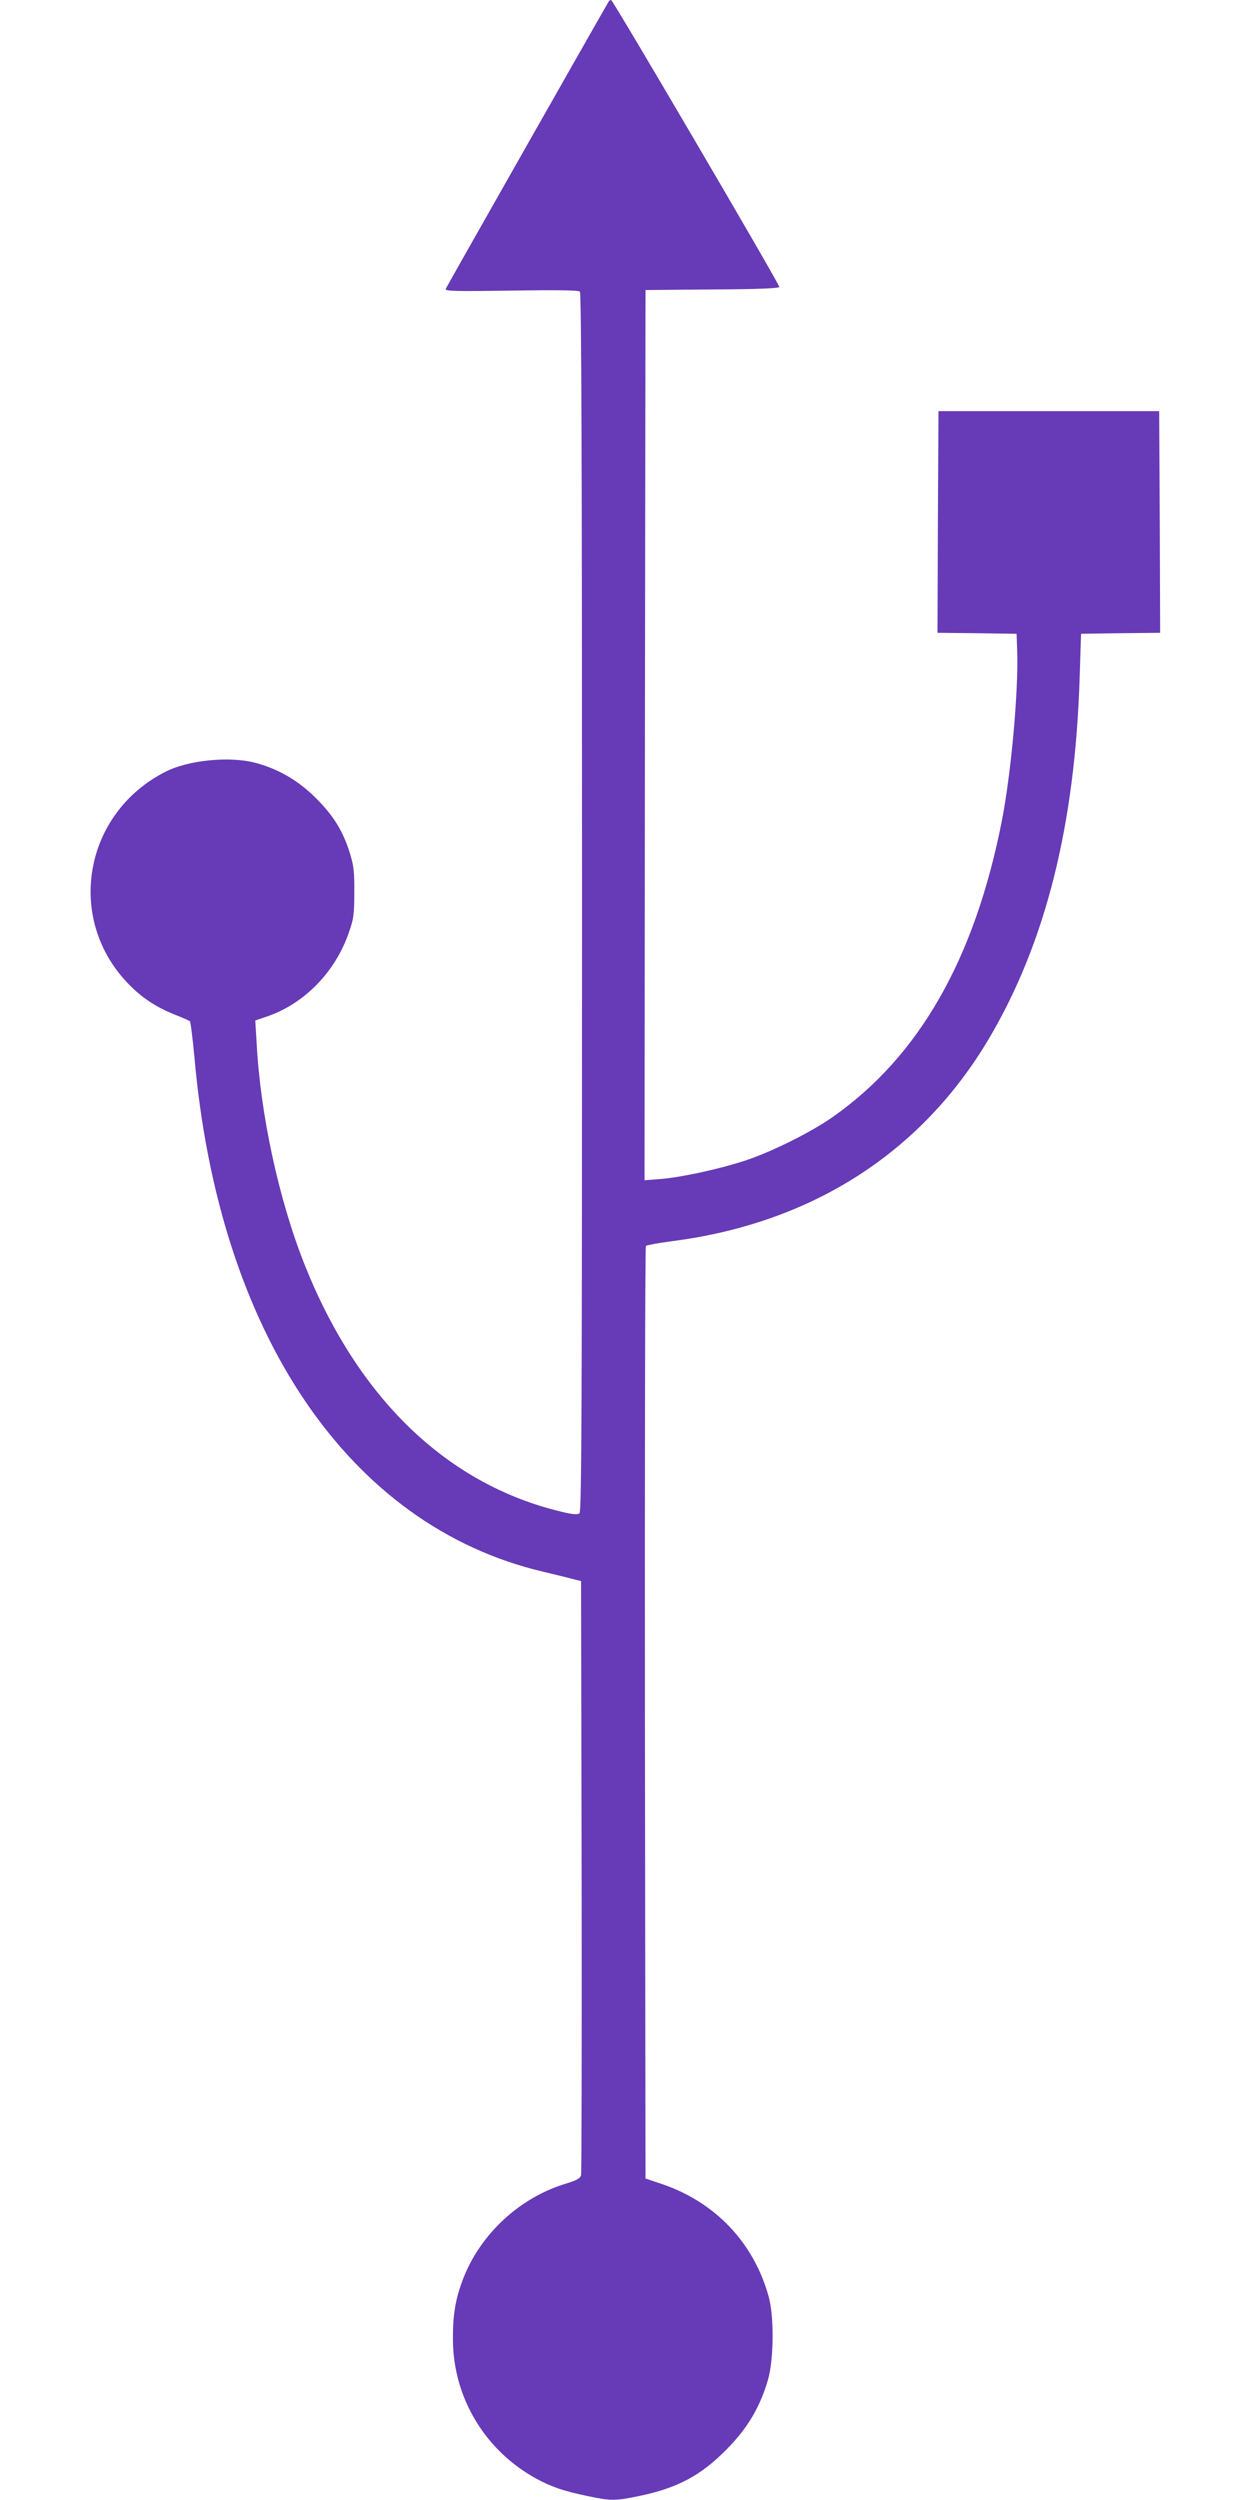
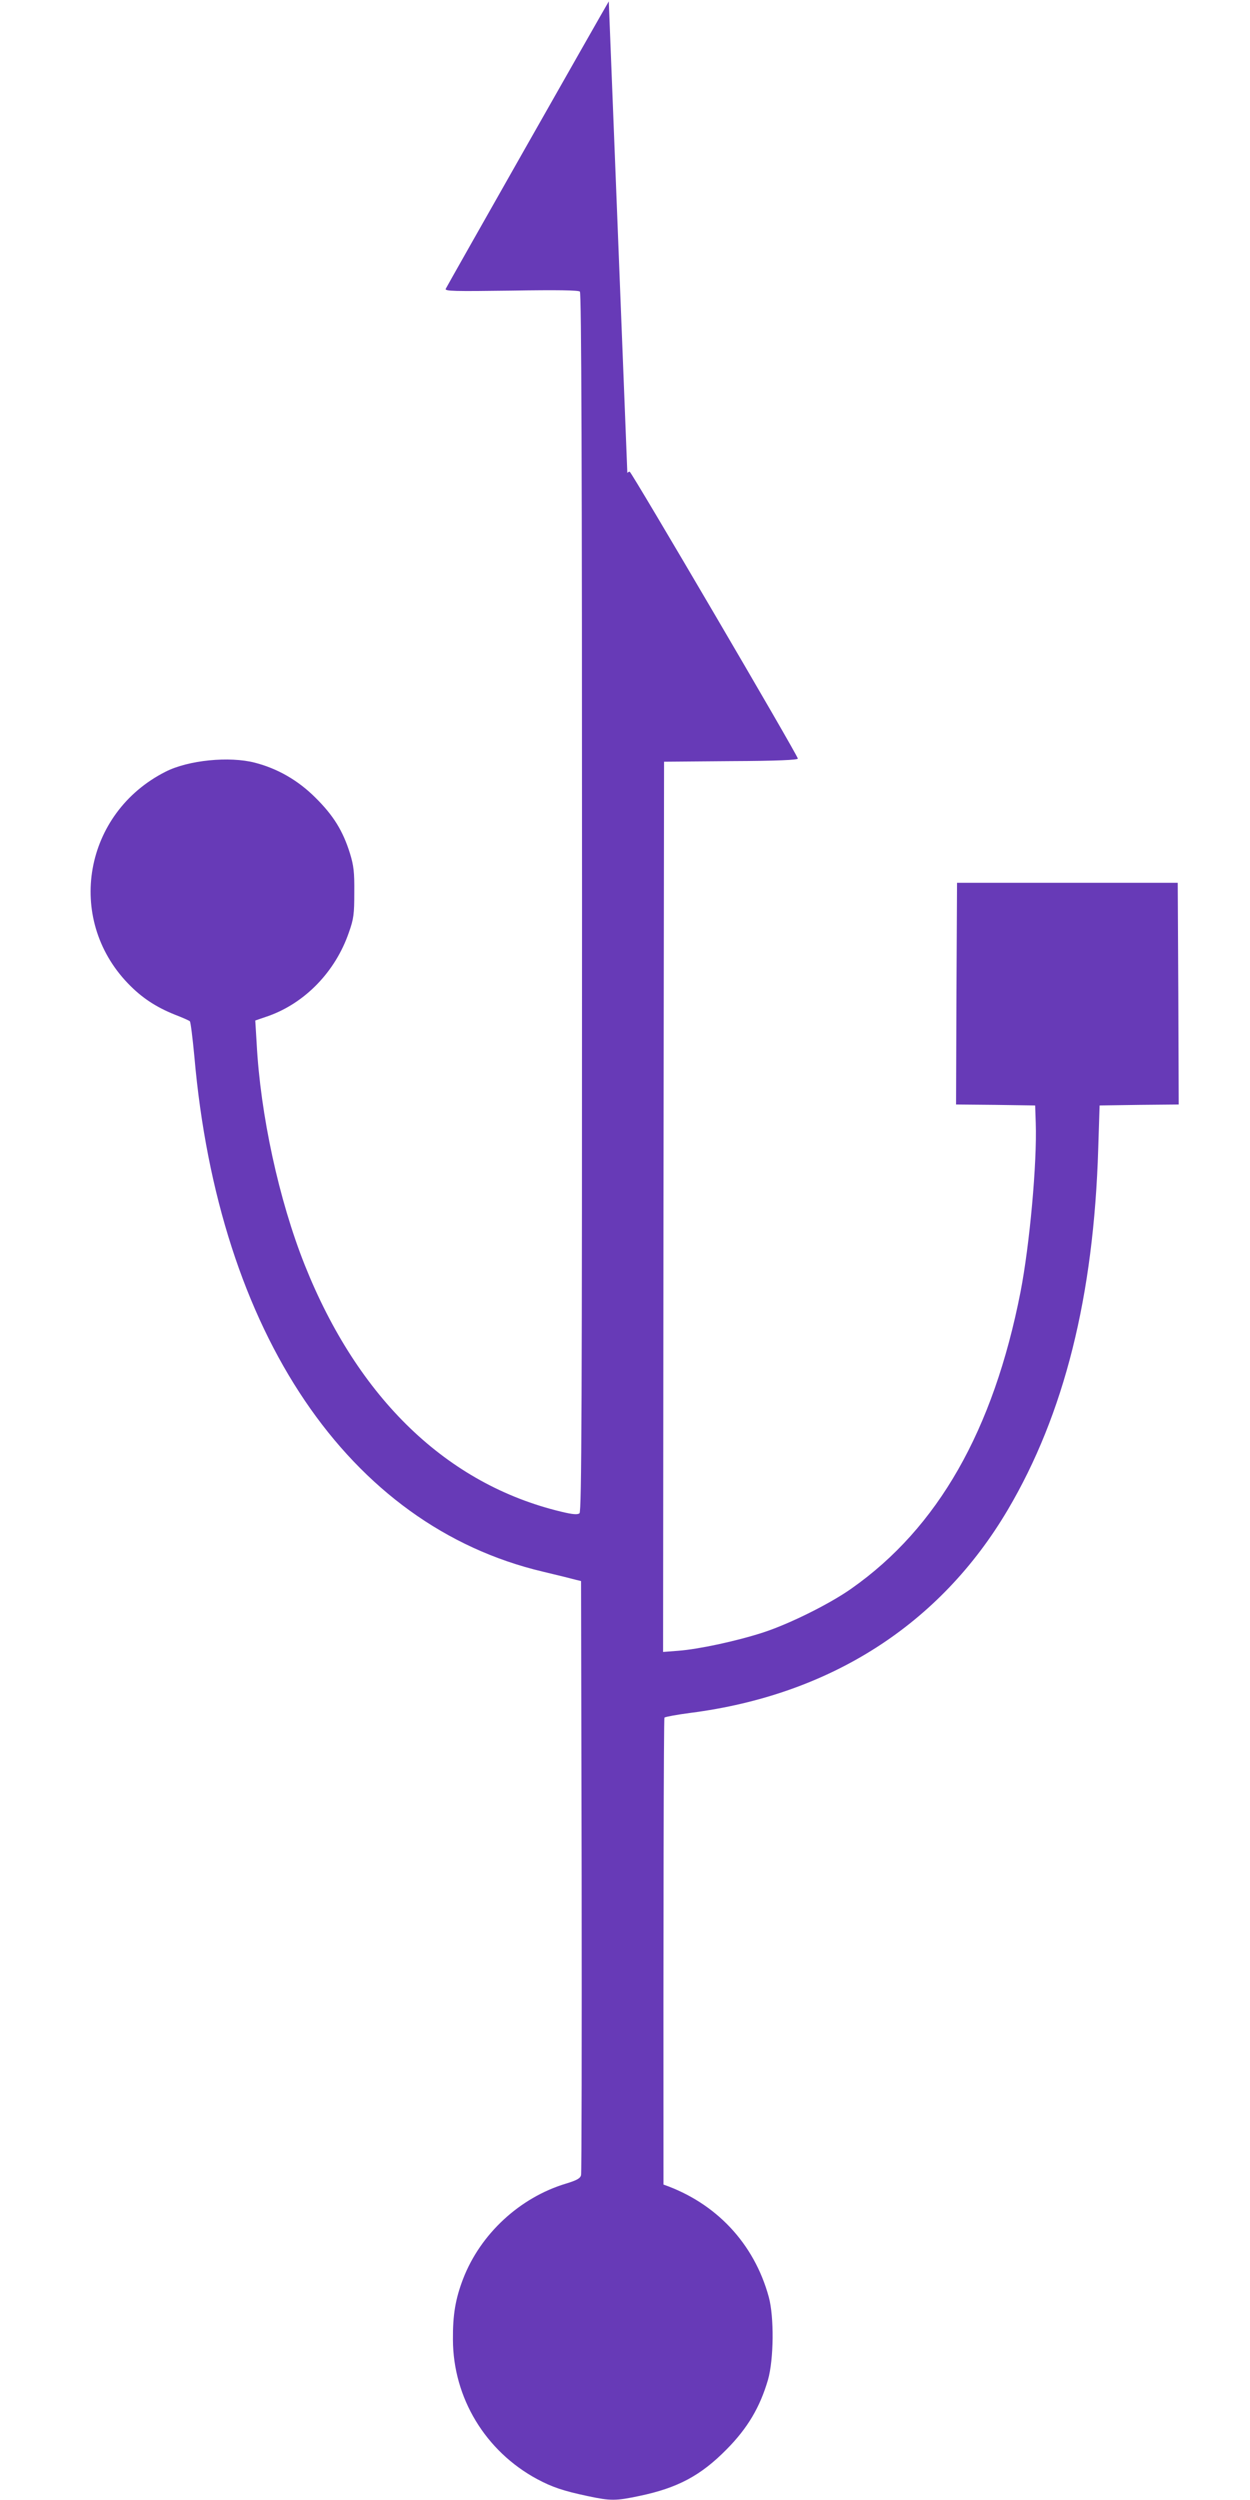
<svg xmlns="http://www.w3.org/2000/svg" version="1.0" width="640pt" height="1280pt" viewBox="0 0 640 1280" preserveAspectRatio="xMidYMid meet">
  <g transform="translate(0,1280) scale(0.1,-0.1)" fill="#673ab7" stroke="none">
-     <path d="M3117 12793 c-34 -57 -831 -1462 -835 -1472 -5 -12 45 -13 335 -9 239 4 345 2 352 -5 8 -8 11 -897 11 -3128 0 -2564 -2 -3118 -13 -3127 -10 -8 -35 -6 -93 8 -585 140 -1041 579 -1314 1264 -132 332 -227 769 -246 1136 l-7 115 67 23 c188 67 343 227 412 427 25 70 28 95 28 205 1 104 -3 138 -22 200 -36 116 -85 195 -177 286 -89 89 -194 149 -310 179 -131 34 -341 13 -457 -46 -418 -211 -514 -750 -193 -1084 70 -73 143 -121 240 -160 39 -15 73 -30 77 -34 4 -3 14 -84 23 -179 124 -1419 790 -2404 1785 -2639 80 -19 156 -38 170 -42 l25 -6 3 -1510 c1 -831 0 -1520 -3 -1532 -4 -16 -21 -26 -77 -43 -236 -71 -438 -257 -527 -488 -39 -102 -53 -183 -52 -311 1 -298 166 -571 431 -714 77 -41 132 -60 259 -87 118 -25 143 -25 266 1 195 41 313 104 445 238 108 109 171 216 212 356 30 105 32 323 4 425 -75 274 -270 481 -539 575 l-92 31 -3 2384 c-1 1311 1 2387 5 2391 5 4 64 15 133 24 715 92 1278 452 1625 1040 289 490 440 1092 463 1850 l7 220 203 3 202 2 -2 568 -3 567 -565 0 -565 0 -3 -567 -2 -568 202 -2 203 -3 3 -90 c7 -203 -31 -623 -78 -865 -139 -709 -423 -1207 -865 -1518 -110 -78 -317 -181 -452 -225 -135 -44 -330 -86 -436 -94 l-77 -6 2 2279 3 2279 343 3 c238 1 342 6 342 13 0 16 -852 1469 -861 1469 -4 0 -10 -3 -12 -7z" />
+     <path d="M3117 12793 c-34 -57 -831 -1462 -835 -1472 -5 -12 45 -13 335 -9 239 4 345 2 352 -5 8 -8 11 -897 11 -3128 0 -2564 -2 -3118 -13 -3127 -10 -8 -35 -6 -93 8 -585 140 -1041 579 -1314 1264 -132 332 -227 769 -246 1136 l-7 115 67 23 c188 67 343 227 412 427 25 70 28 95 28 205 1 104 -3 138 -22 200 -36 116 -85 195 -177 286 -89 89 -194 149 -310 179 -131 34 -341 13 -457 -46 -418 -211 -514 -750 -193 -1084 70 -73 143 -121 240 -160 39 -15 73 -30 77 -34 4 -3 14 -84 23 -179 124 -1419 790 -2404 1785 -2639 80 -19 156 -38 170 -42 l25 -6 3 -1510 c1 -831 0 -1520 -3 -1532 -4 -16 -21 -26 -77 -43 -236 -71 -438 -257 -527 -488 -39 -102 -53 -183 -52 -311 1 -298 166 -571 431 -714 77 -41 132 -60 259 -87 118 -25 143 -25 266 1 195 41 313 104 445 238 108 109 171 216 212 356 30 105 32 323 4 425 -75 274 -270 481 -539 575 c-1 1311 1 2387 5 2391 5 4 64 15 133 24 715 92 1278 452 1625 1040 289 490 440 1092 463 1850 l7 220 203 3 202 2 -2 568 -3 567 -565 0 -565 0 -3 -567 -2 -568 202 -2 203 -3 3 -90 c7 -203 -31 -623 -78 -865 -139 -709 -423 -1207 -865 -1518 -110 -78 -317 -181 -452 -225 -135 -44 -330 -86 -436 -94 l-77 -6 2 2279 3 2279 343 3 c238 1 342 6 342 13 0 16 -852 1469 -861 1469 -4 0 -10 -3 -12 -7z" />
  </g>
</svg>